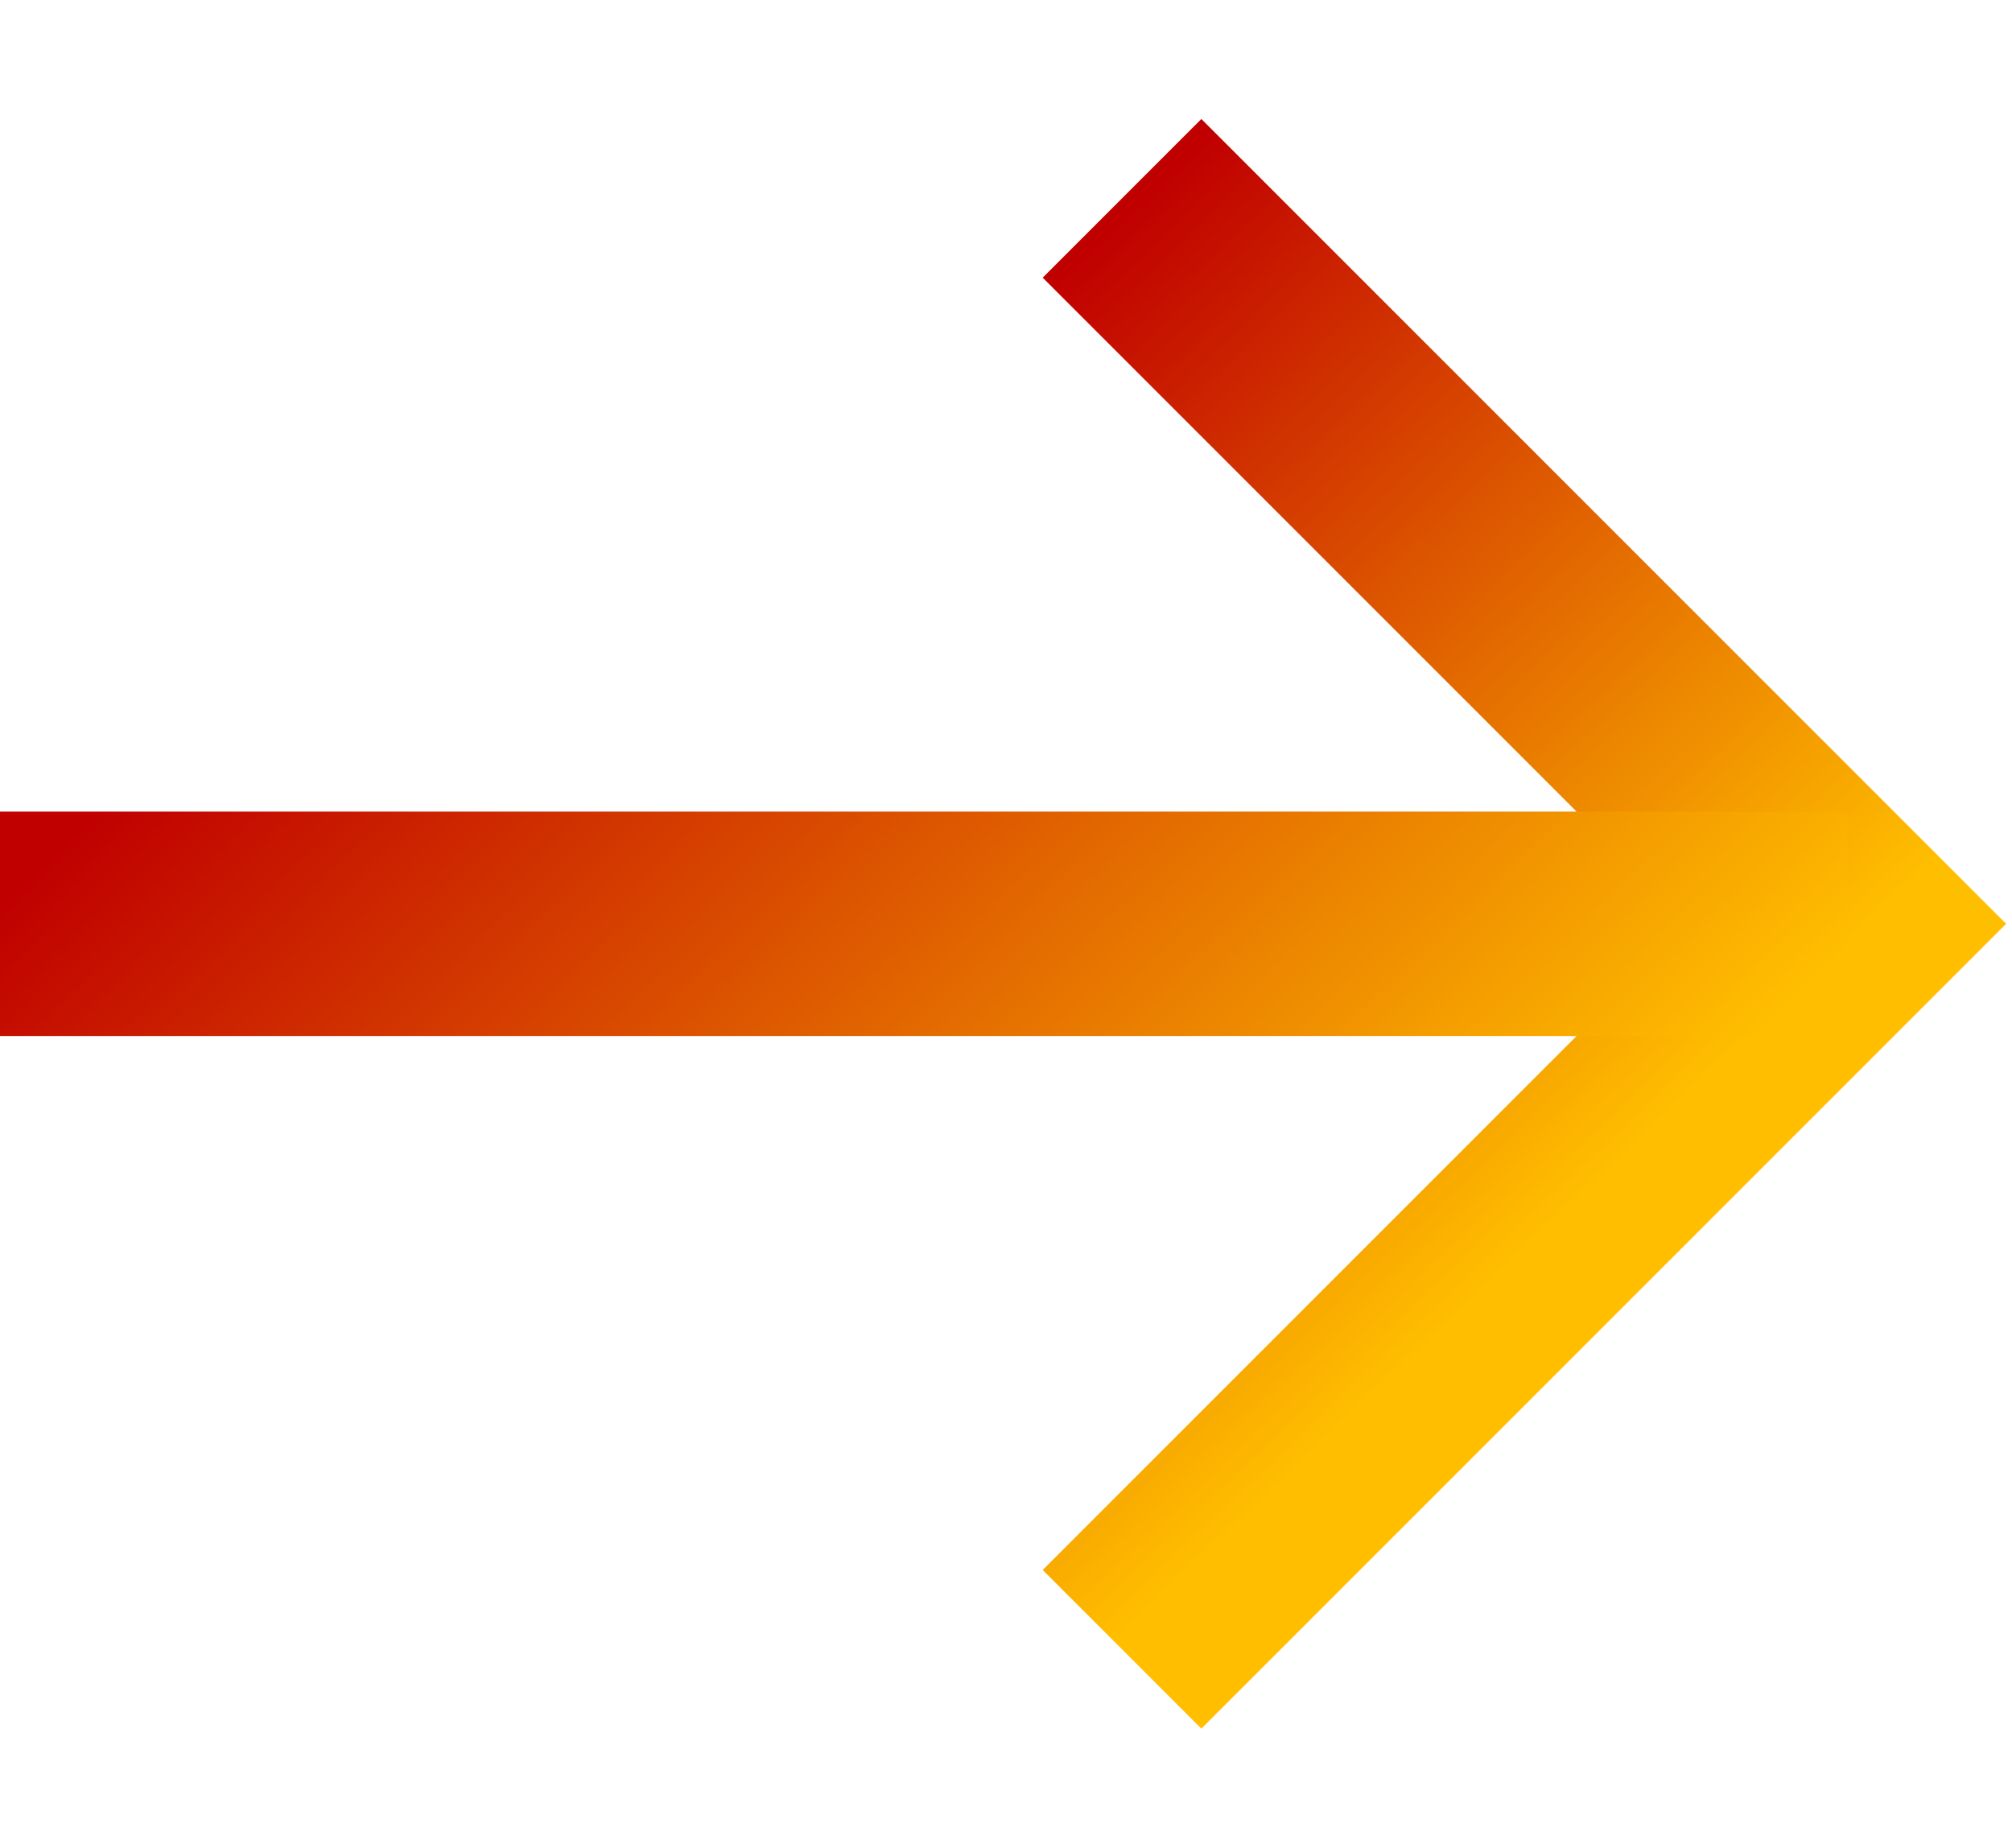
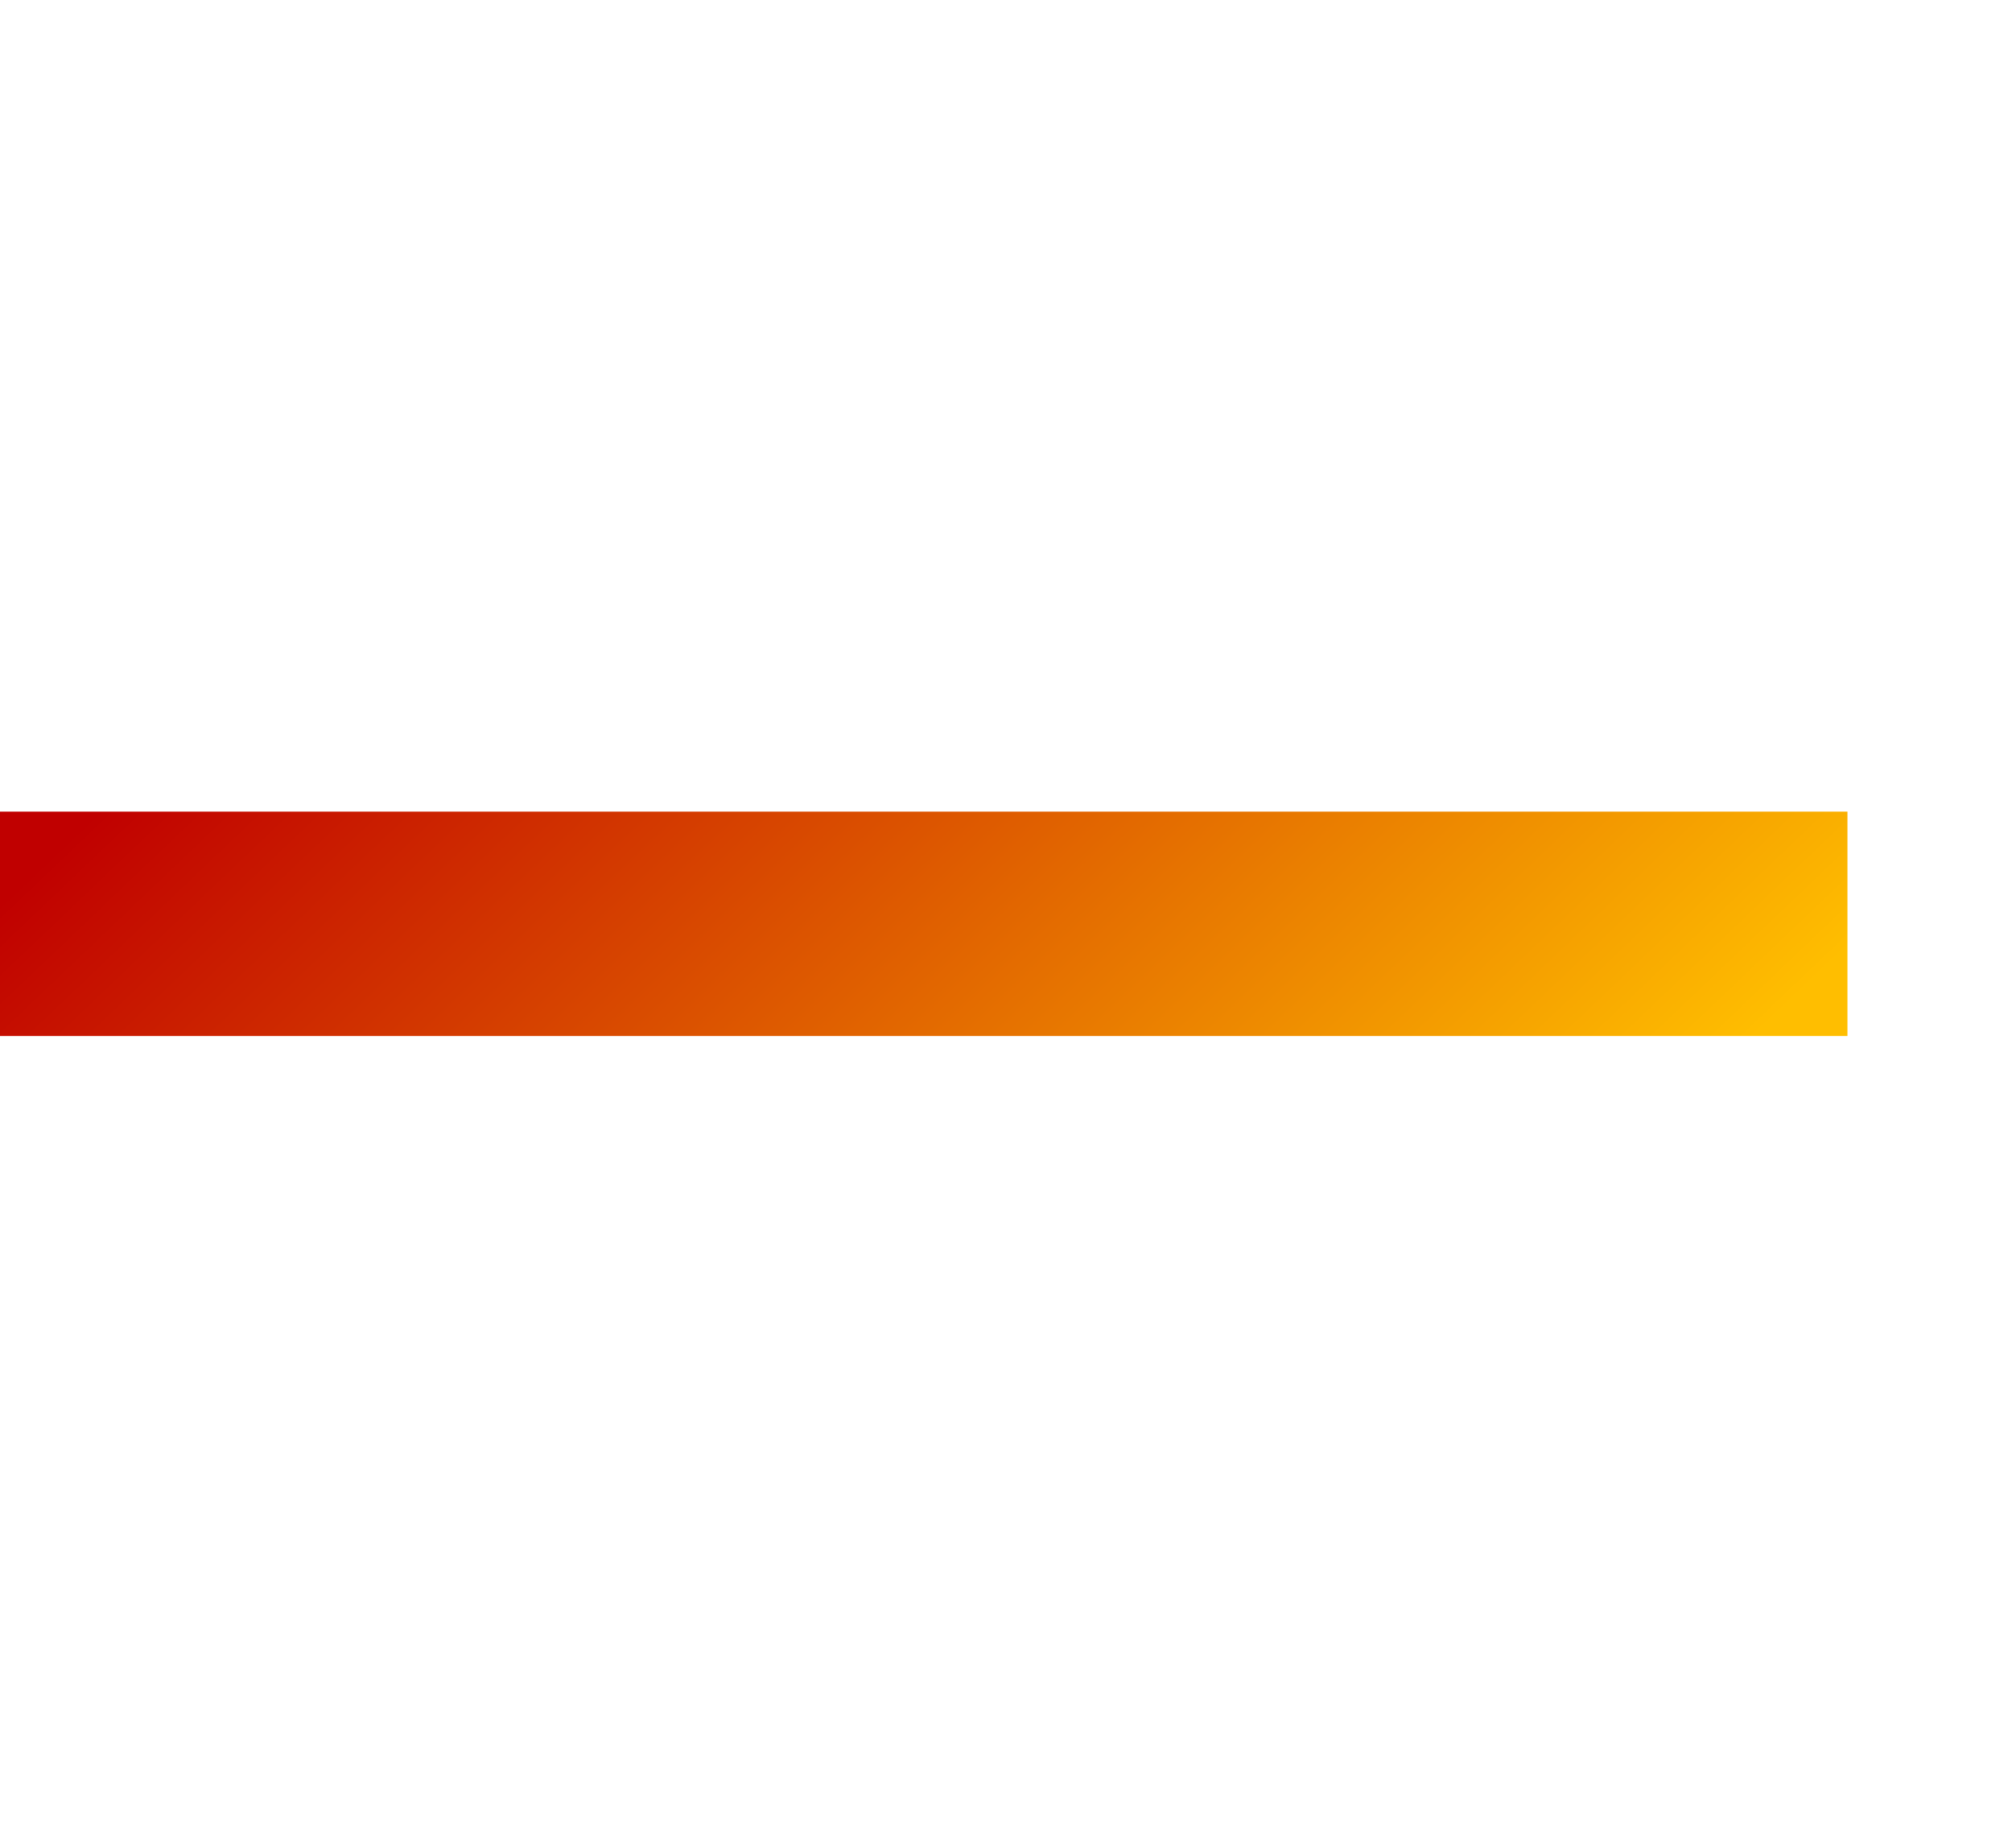
<svg xmlns="http://www.w3.org/2000/svg" width="269" height="247" fill="none">
-   <path stroke="url(#a)" stroke-miterlimit="10" stroke-width="30" d="M150.014 220.486 247 123.5l-96.986-96.986" />
  <path stroke="url(#b)" stroke-miterlimit="10" stroke-width="30" d="M247 123.5H0" />
  <defs>
    <linearGradient id="a" x1="97.685" x2="192.434" y1="78.843" y2="178.142" gradientUnits="userSpaceOnUse">
      <stop stop-color="#C00000" />
      <stop offset="1" stop-color="#FFBE00" />
    </linearGradient>
    <linearGradient id="b" x1="56.865" x2="177.516" y1="66.635" y2="193.079" gradientUnits="userSpaceOnUse">
      <stop stop-color="#C00000" />
      <stop offset="1" stop-color="#FFBE00" />
    </linearGradient>
  </defs>
</svg>